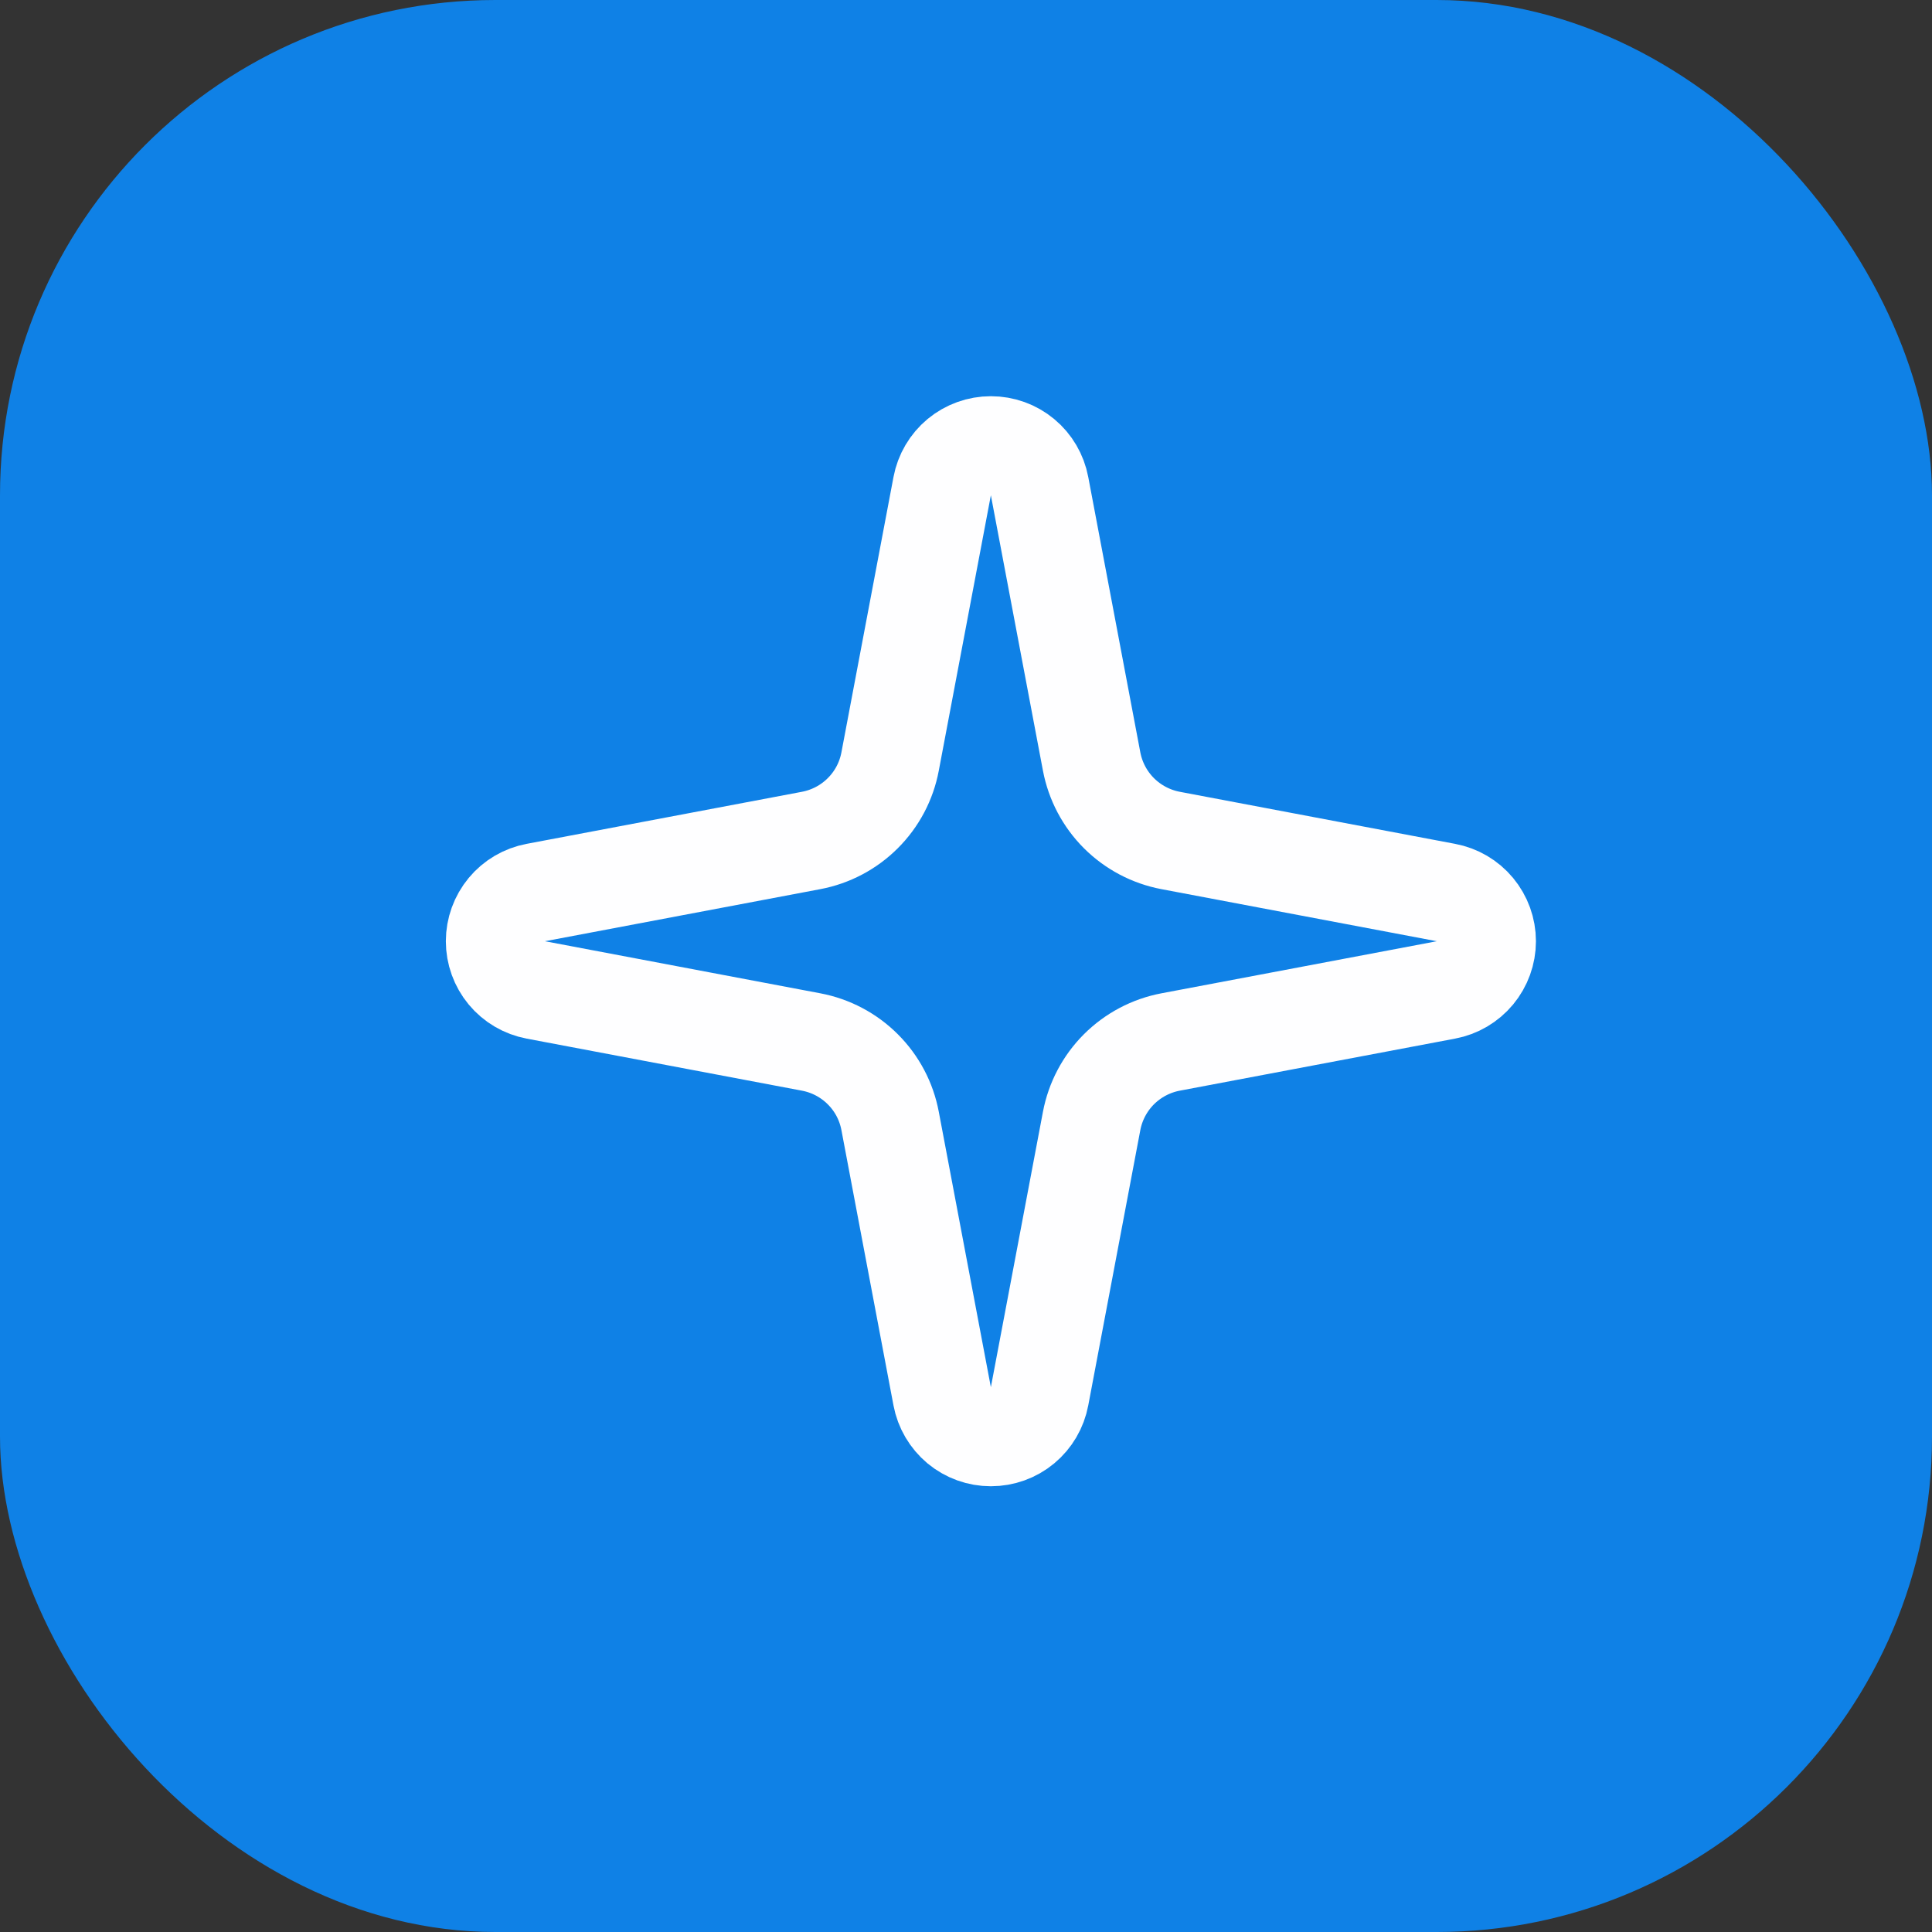
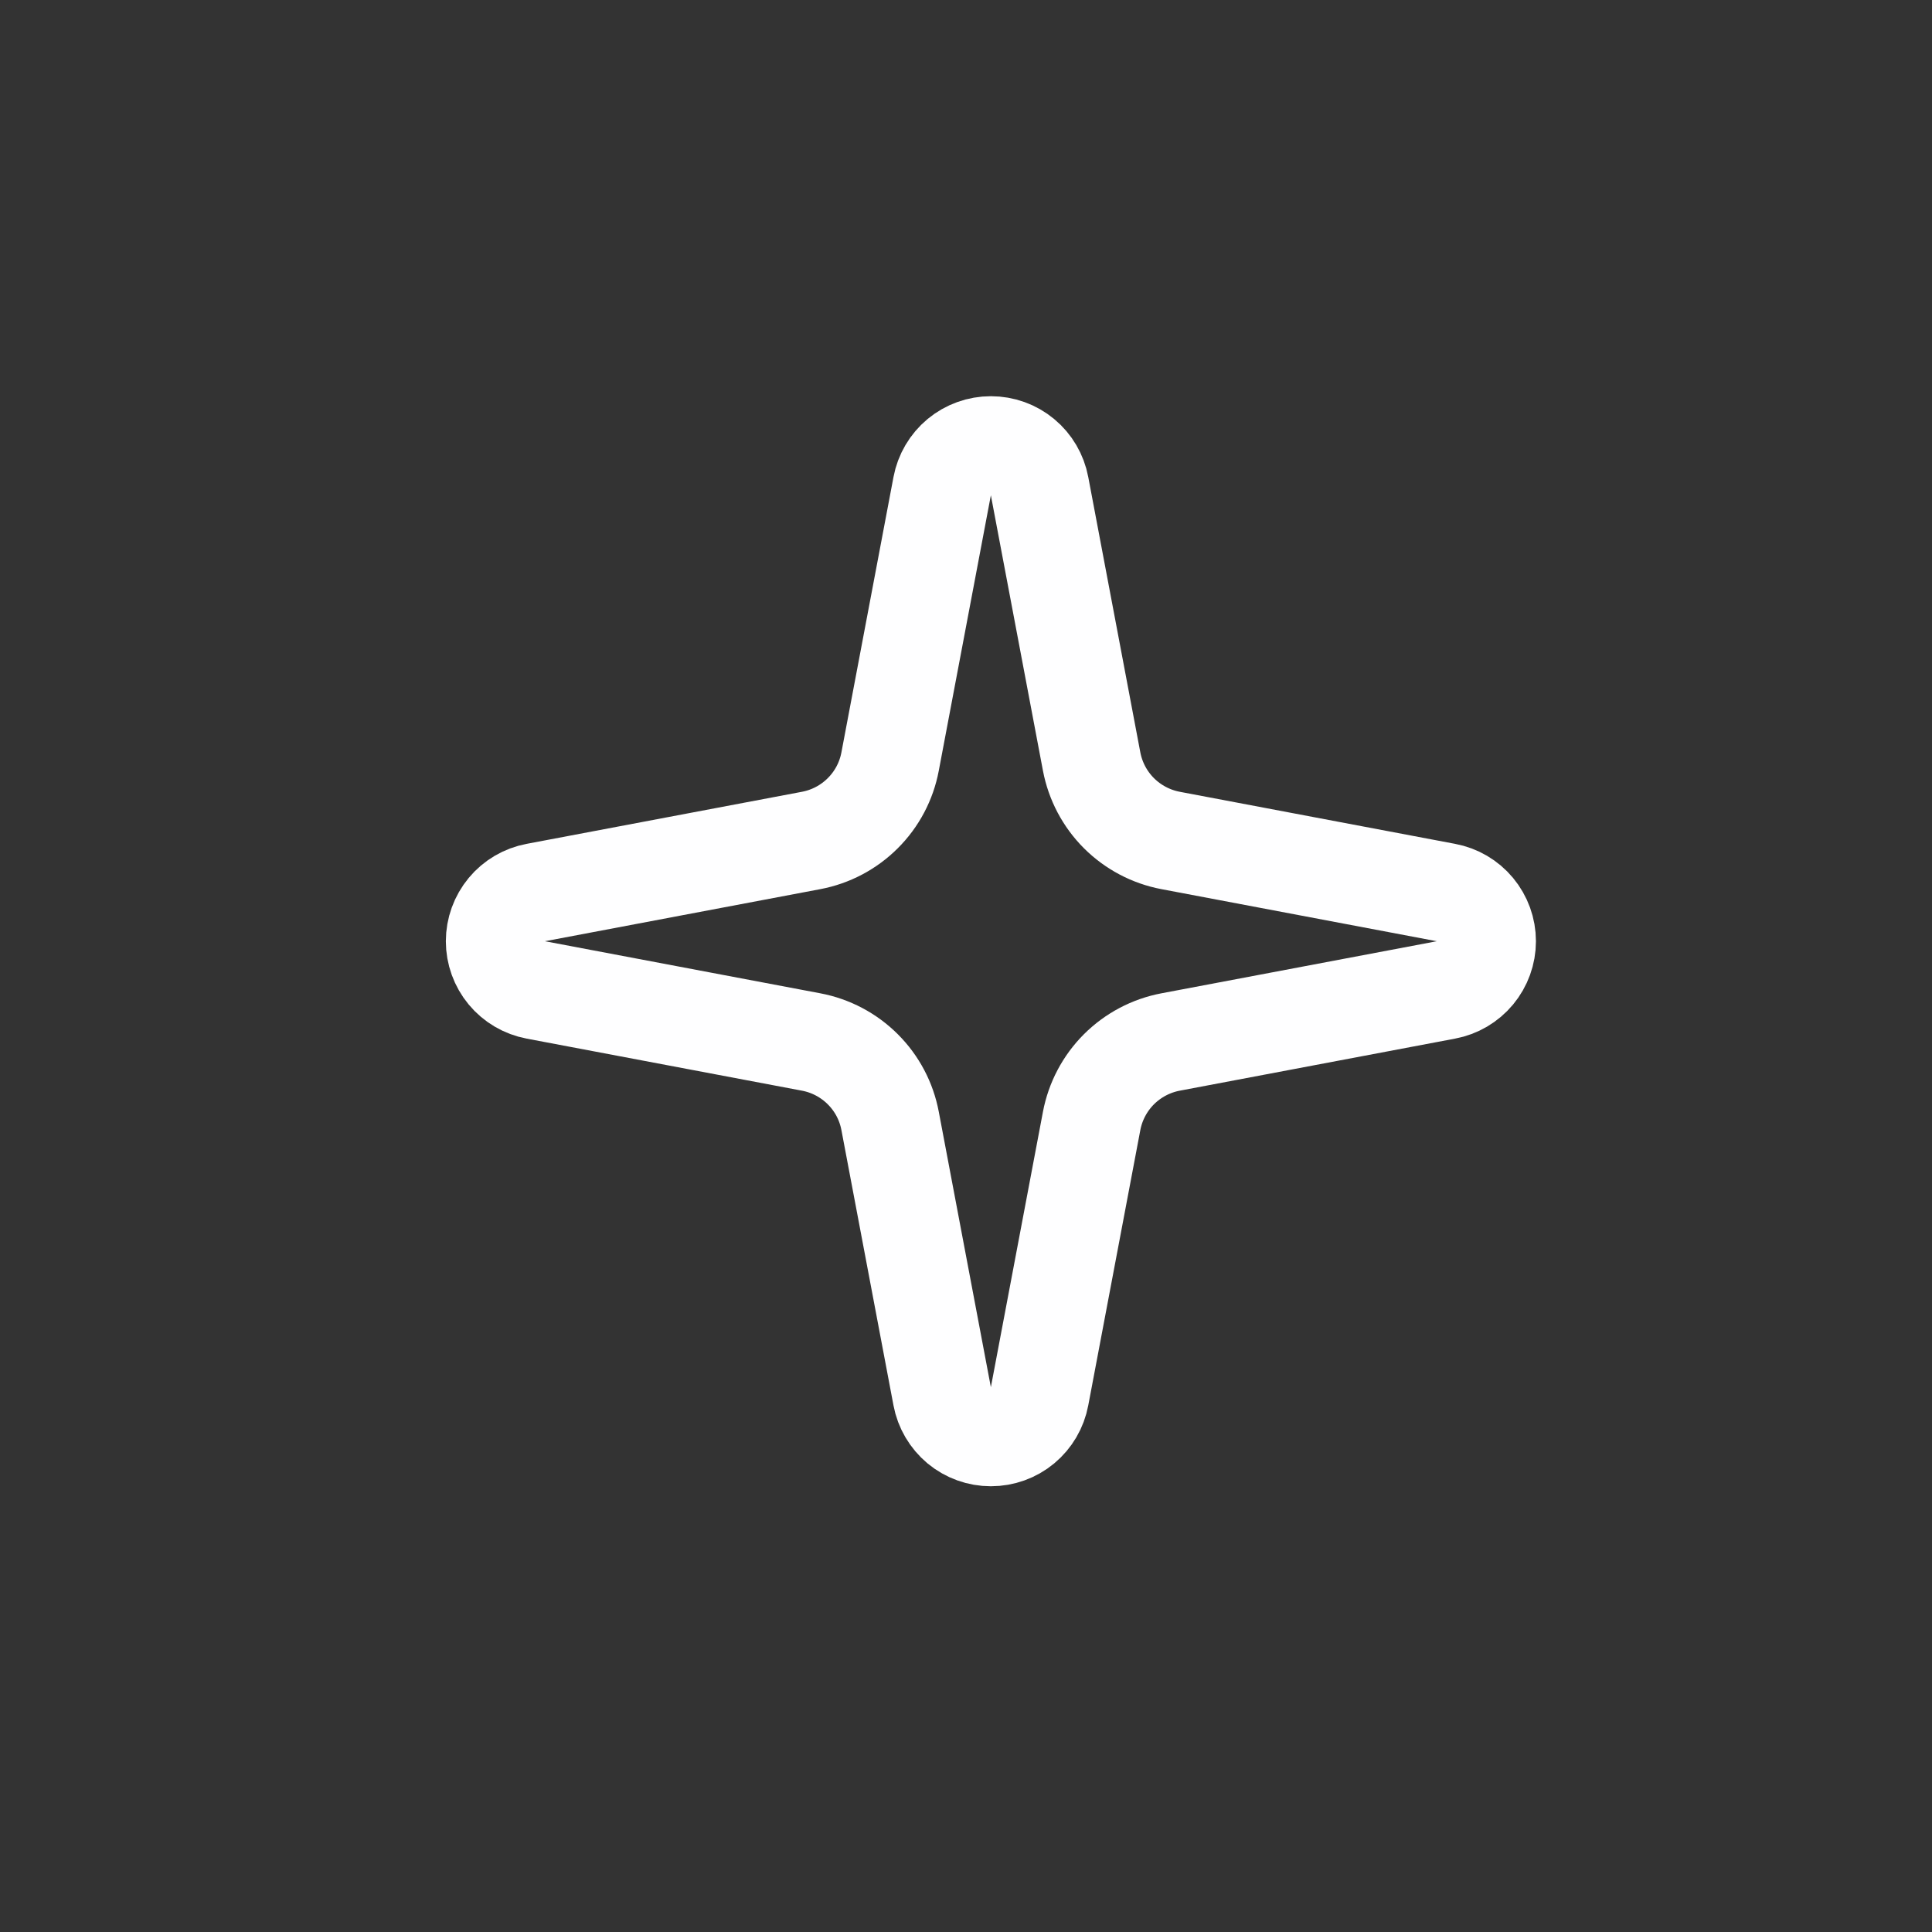
<svg xmlns="http://www.w3.org/2000/svg" width="39" height="39" viewBox="0 0 39 39" fill="none">
  <rect x="0" y="0" width="39" height="39" fill="#333333" stroke="none" />
-   <rect width="39" height="39" rx="10" fill="#0F81E6" />
-   <path d="M19.019 9.814C19.062 9.585 19.184 9.377 19.363 9.228C19.543 9.079 19.769 8.998 20.002 8.998C20.236 8.998 20.462 9.079 20.641 9.228C20.821 9.377 20.942 9.585 20.985 9.814L22.036 15.372C22.111 15.767 22.303 16.131 22.587 16.415C22.872 16.699 23.235 16.891 23.63 16.966L29.188 18.017C29.418 18.06 29.625 18.181 29.774 18.361C29.923 18.541 30.005 18.767 30.005 19C30.005 19.233 29.923 19.459 29.774 19.639C29.625 19.818 29.418 19.94 29.188 19.983L23.63 21.034C23.235 21.109 22.872 21.301 22.587 21.585C22.303 21.869 22.111 22.233 22.036 22.628L20.985 28.186C20.942 28.415 20.821 28.622 20.641 28.772C20.462 28.921 20.236 29.002 20.002 29.002C19.769 29.002 19.543 28.921 19.363 28.772C19.184 28.622 19.062 28.415 19.019 28.186L17.968 22.628C17.894 22.233 17.702 21.869 17.417 21.585C17.133 21.301 16.77 21.109 16.374 21.034L10.816 19.983C10.587 19.94 10.38 19.818 10.231 19.639C10.082 19.459 10 19.233 10 19C10 18.767 10.082 18.541 10.231 18.361C10.38 18.181 10.587 18.06 10.816 18.017L16.374 16.966C16.77 16.891 17.133 16.699 17.417 16.415C17.702 16.131 17.894 15.767 17.968 15.372L19.019 9.814Z" stroke="#FEFEFF" stroke-width="2" stroke-linecap="round" stroke-linejoin="round" />
+   <path d="M19.019 9.814C19.062 9.585 19.184 9.377 19.363 9.228C19.543 9.079 19.769 8.998 20.002 8.998C20.236 8.998 20.462 9.079 20.641 9.228C20.821 9.377 20.942 9.585 20.985 9.814L22.036 15.372C22.111 15.767 22.303 16.131 22.587 16.415C22.872 16.699 23.235 16.891 23.63 16.966L29.188 18.017C29.418 18.06 29.625 18.181 29.774 18.361C29.923 18.541 30.005 18.767 30.005 19C30.005 19.233 29.923 19.459 29.774 19.639C29.625 19.818 29.418 19.94 29.188 19.983L23.63 21.034C23.235 21.109 22.872 21.301 22.587 21.585C22.303 21.869 22.111 22.233 22.036 22.628L20.985 28.186C20.942 28.415 20.821 28.622 20.641 28.772C20.462 28.921 20.236 29.002 20.002 29.002C19.769 29.002 19.543 28.921 19.363 28.772C19.184 28.622 19.062 28.415 19.019 28.186L17.968 22.628C17.894 22.233 17.702 21.869 17.417 21.585C17.133 21.301 16.77 21.109 16.374 21.034L10.816 19.983C10.587 19.94 10.38 19.818 10.231 19.639C10.082 19.459 10 19.233 10 19C10 18.767 10.082 18.541 10.231 18.361C10.38 18.181 10.587 18.06 10.816 18.017L16.374 16.966C16.77 16.891 17.133 16.699 17.417 16.415C17.702 16.131 17.894 15.767 17.968 15.372Z" stroke="#FEFEFF" stroke-width="2" stroke-linecap="round" stroke-linejoin="round" />
</svg>